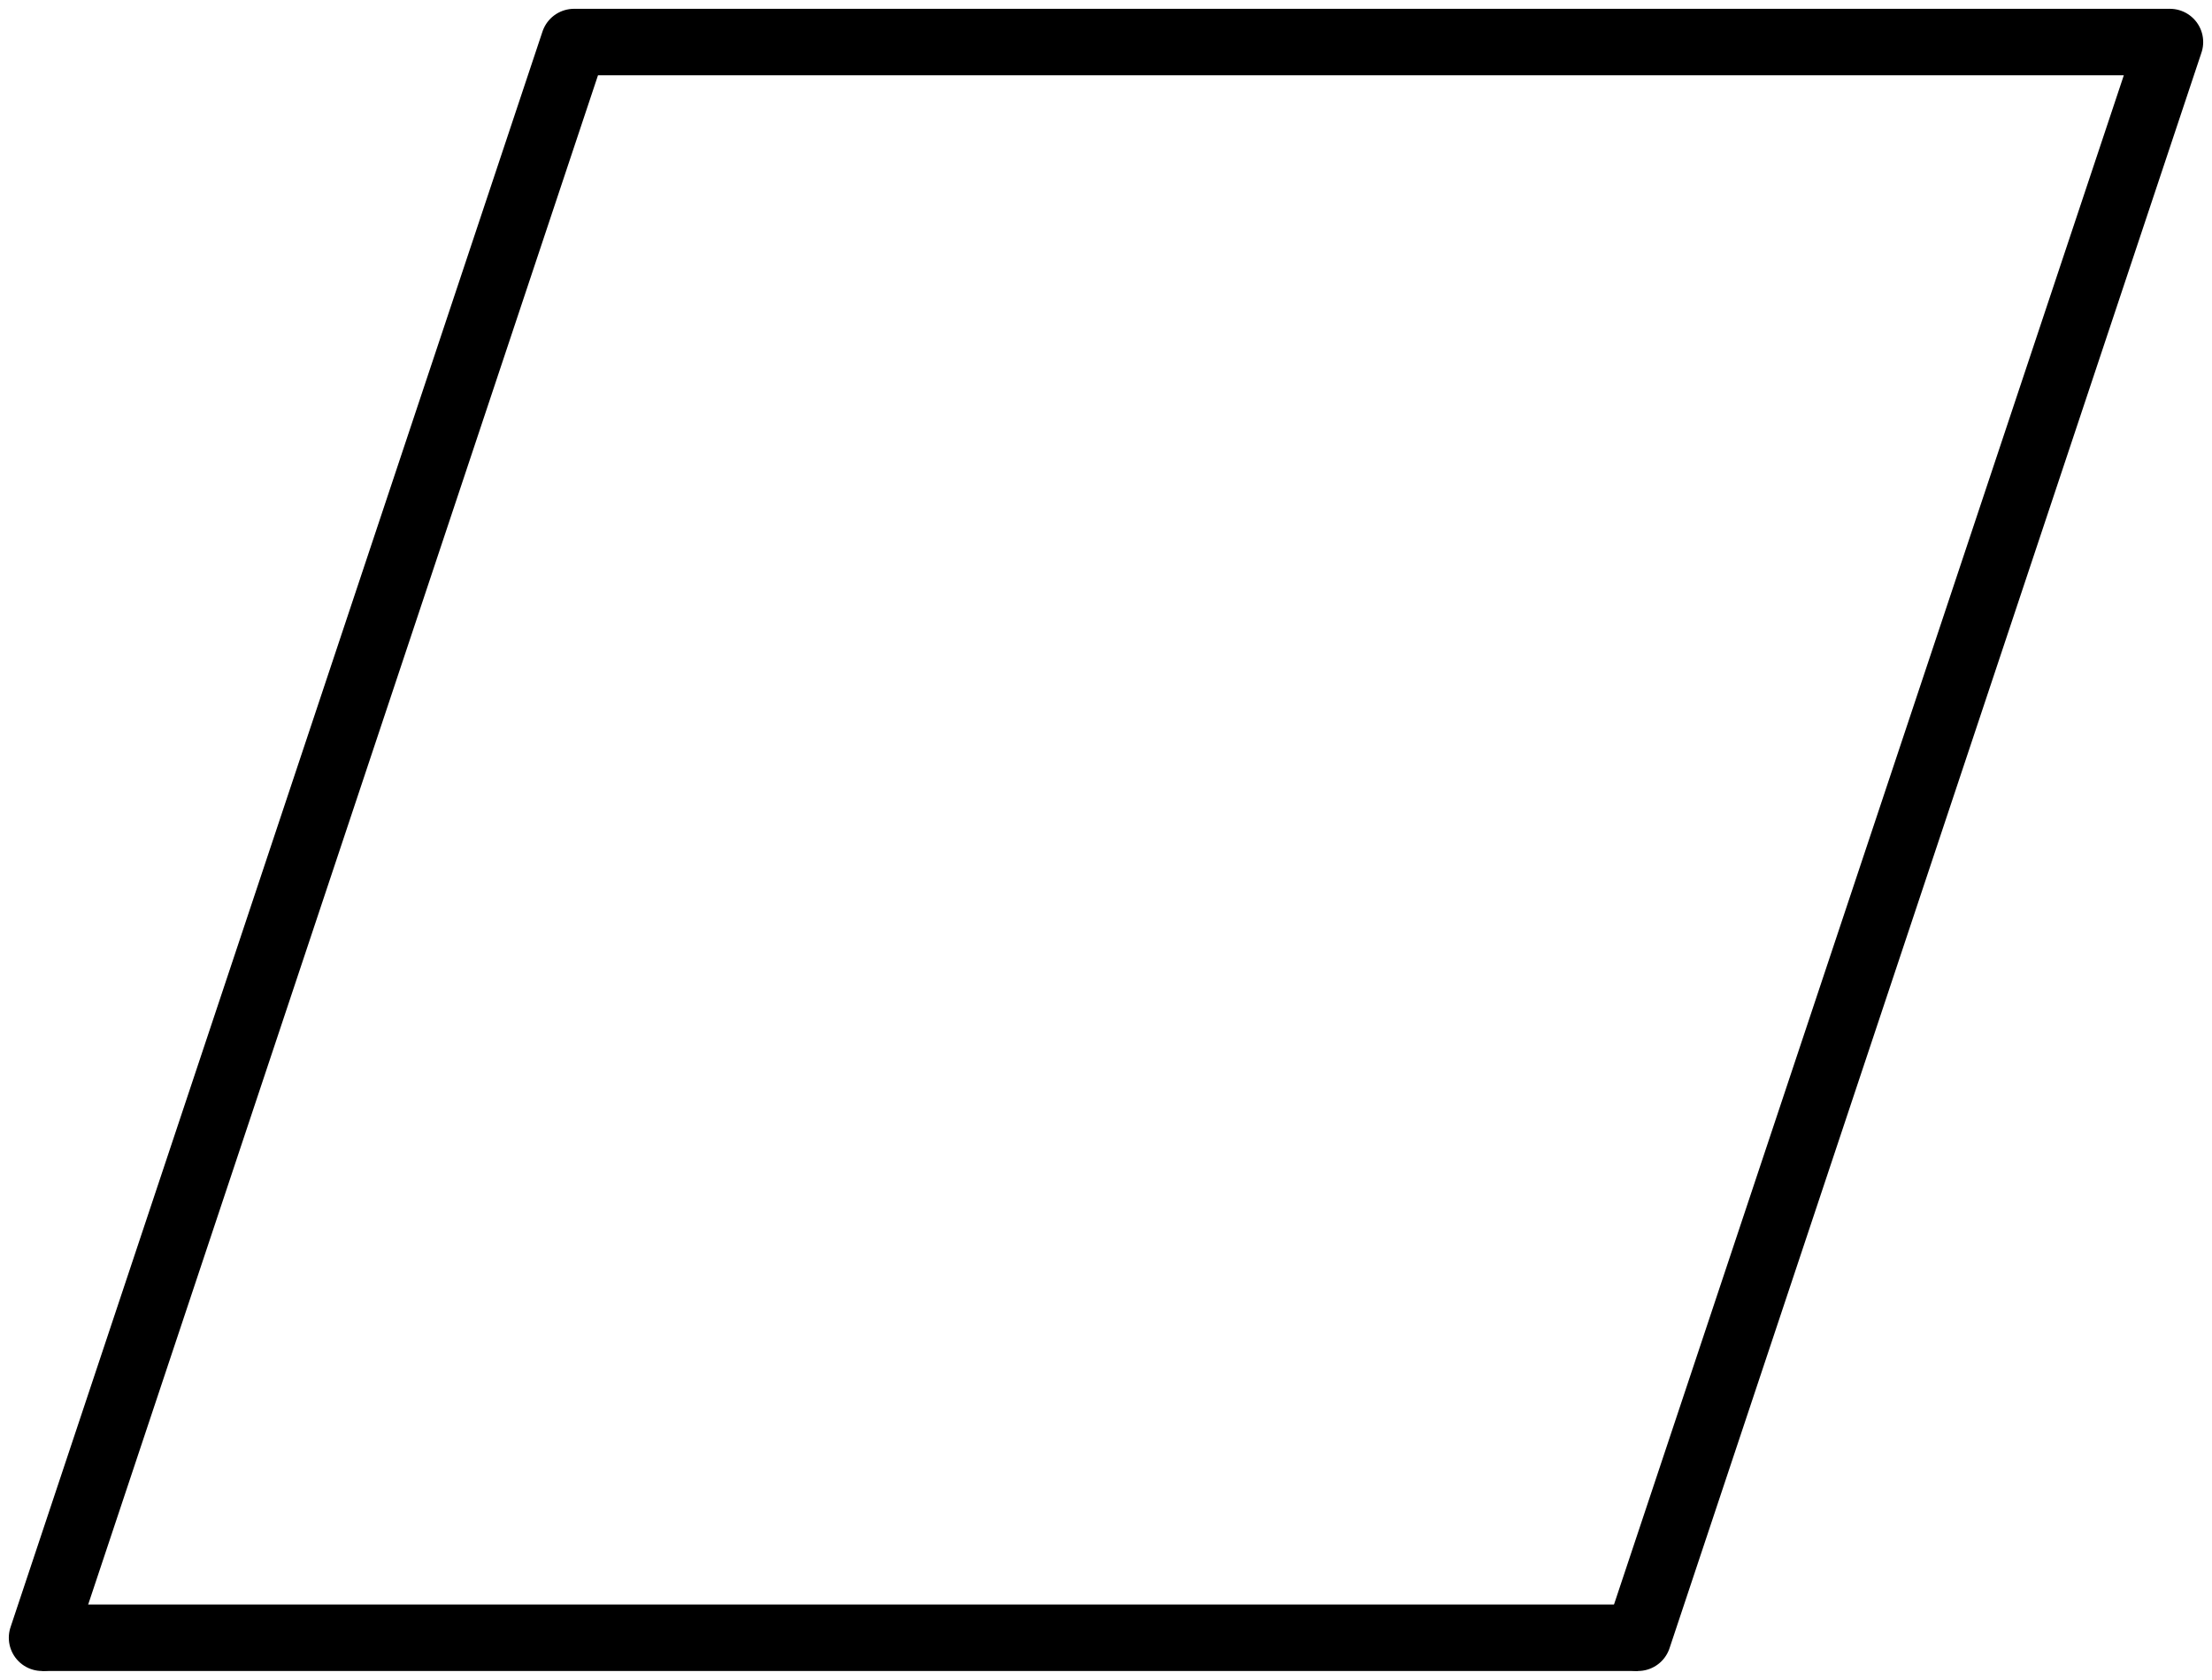
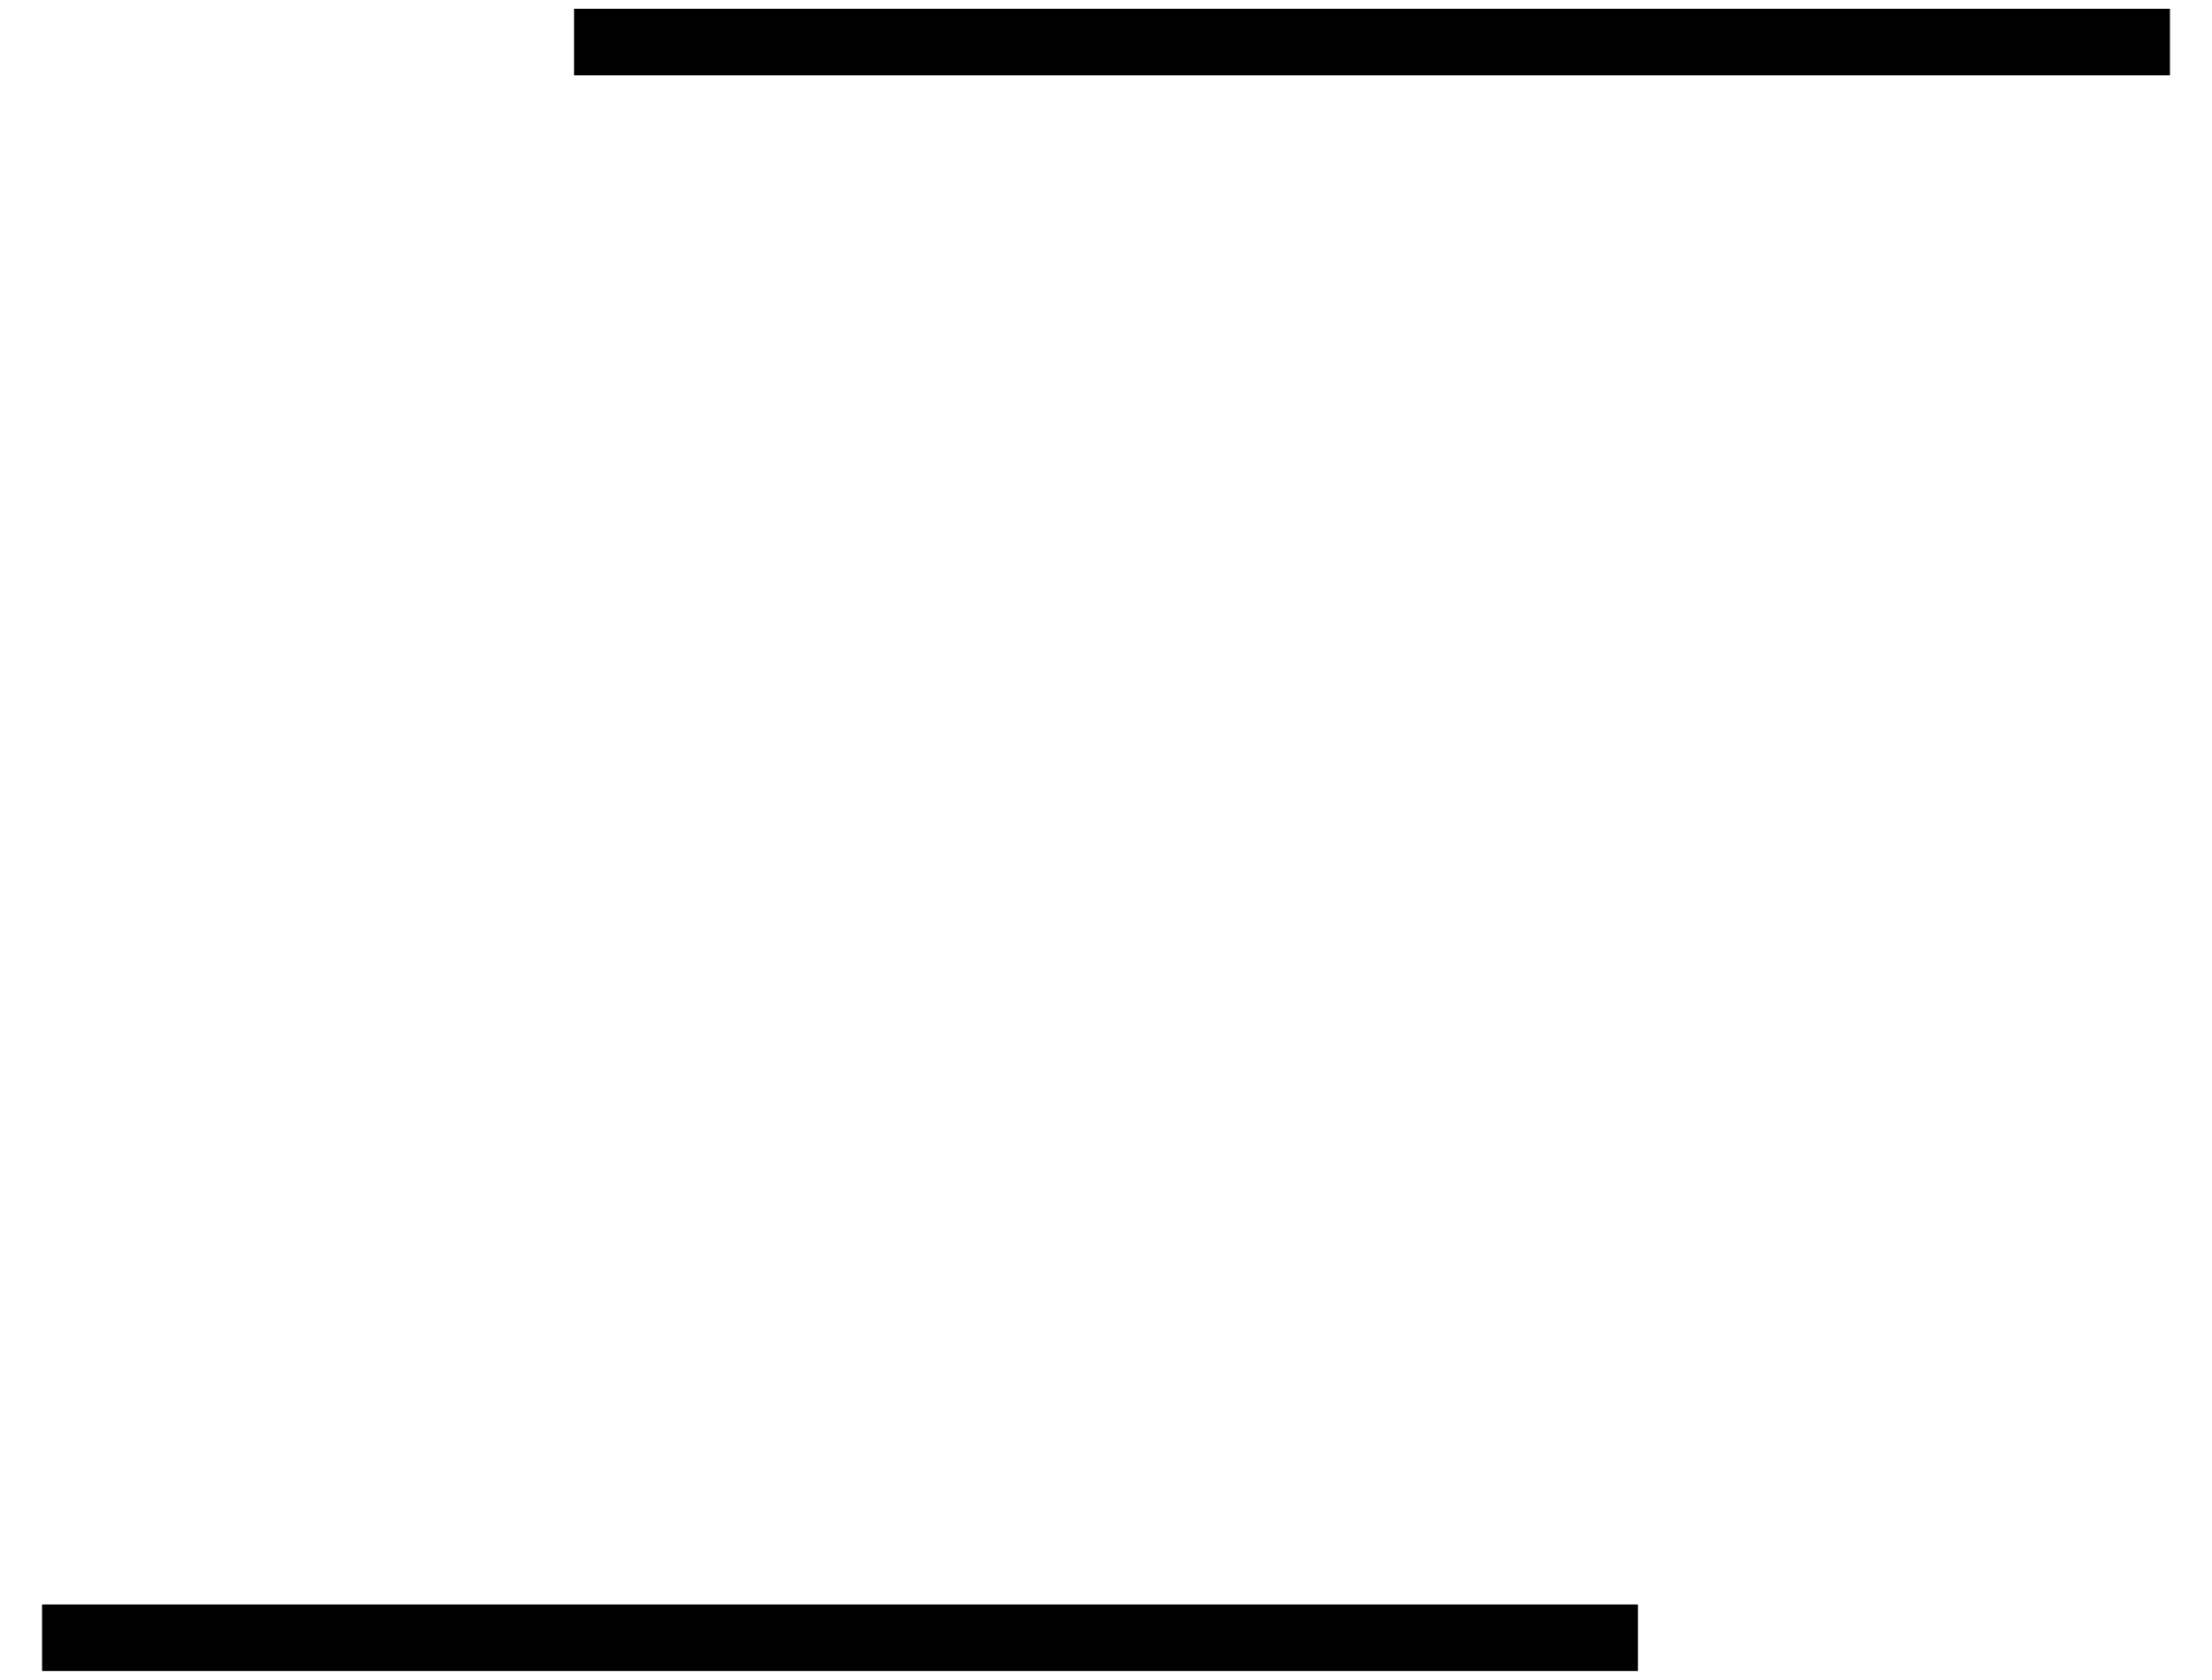
<svg xmlns="http://www.w3.org/2000/svg" width="133.06" height="101.06" viewBox="0 0 133.06 101.06">
  <g id="Groupe_2" data-name="Groupe 2" transform="translate(-5.47 -13.47)">
    <line id="Ligne_9" data-name="Ligne 9" x1="96" transform="translate(8 112)" fill="none" stroke="#000" stroke-width="4" />
    <line id="Ligne_10" data-name="Ligne 10" x1="96" transform="translate(40 16)" fill="none" stroke="#000" stroke-width="4" />
-     <line id="Ligne_11" data-name="Ligne 11" x1="32" y2="96" transform="translate(8 16)" fill="none" stroke="#000" stroke-linecap="round" stroke-width="4" />
-     <line id="Ligne_12" data-name="Ligne 12" y1="96" x2="32" transform="translate(104 16)" fill="none" stroke="#000" stroke-linecap="round" stroke-width="4" />
  </g>
</svg>